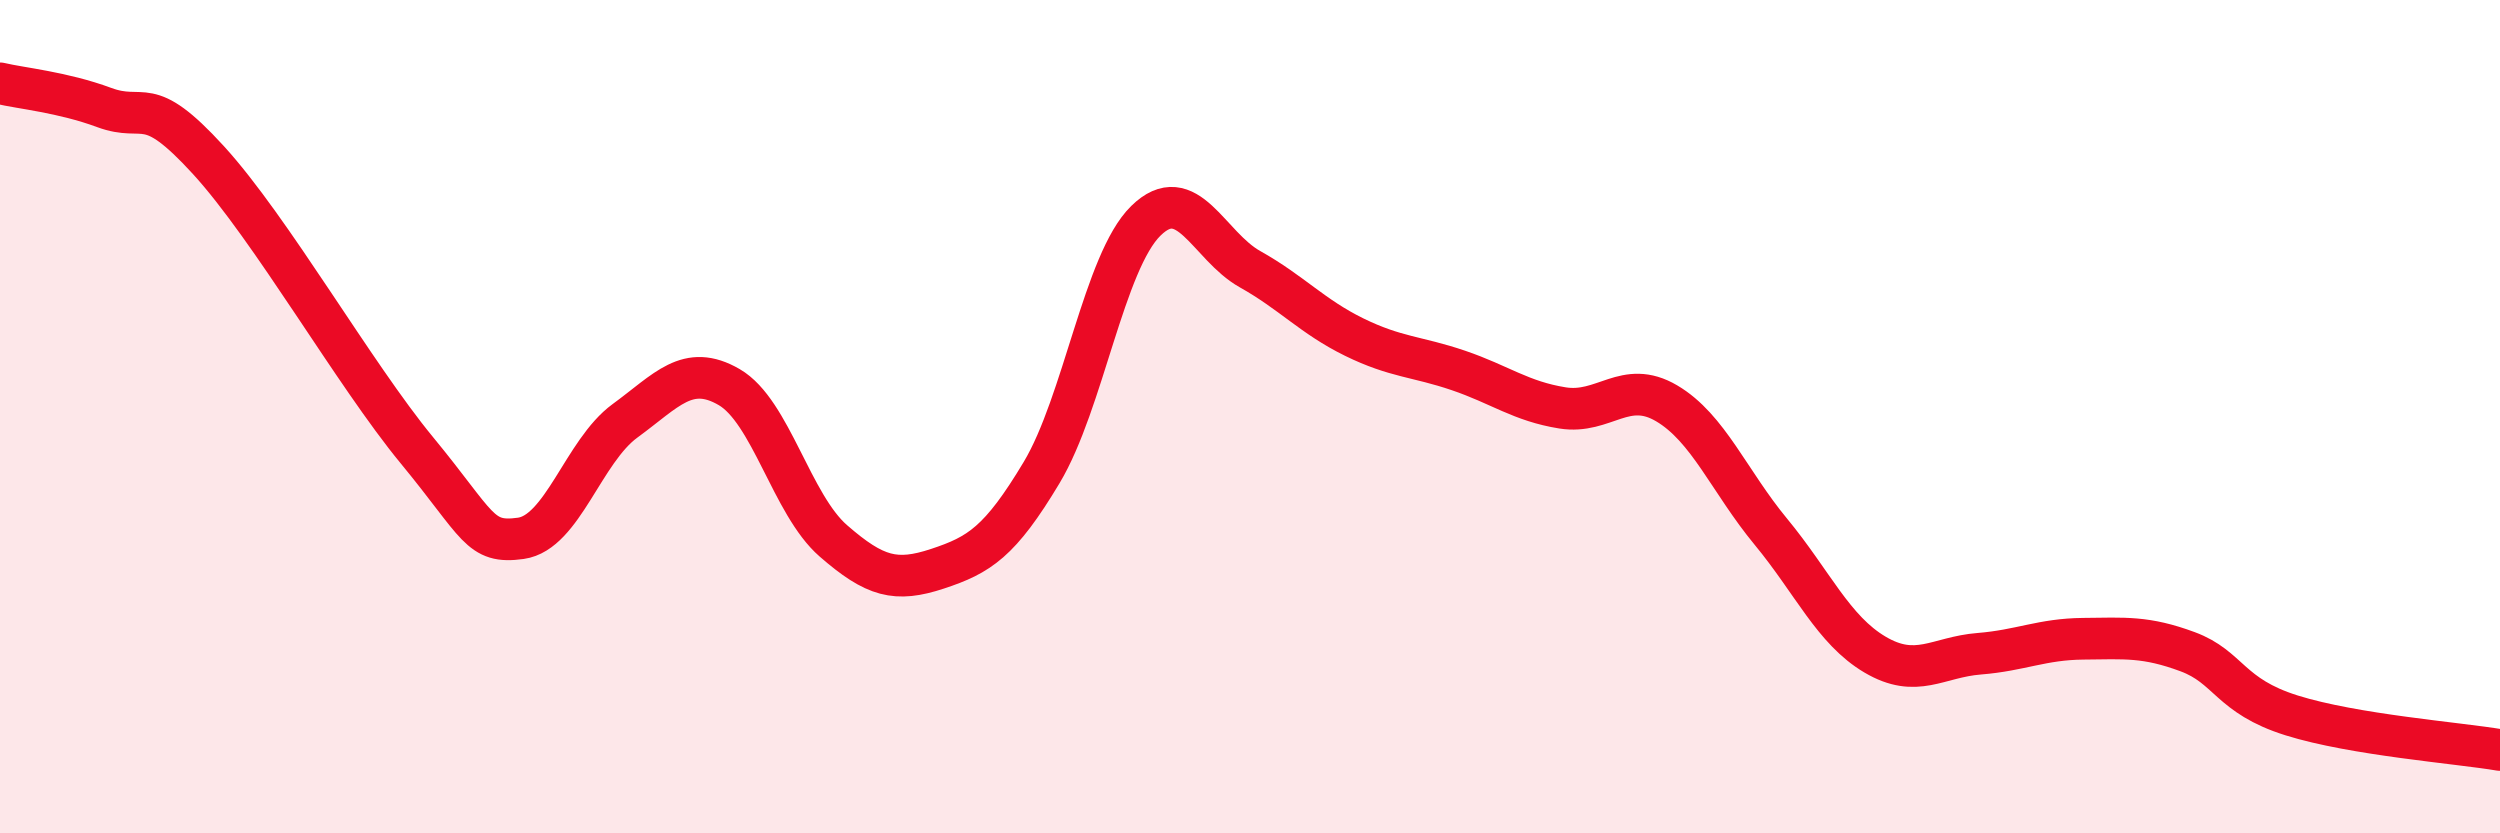
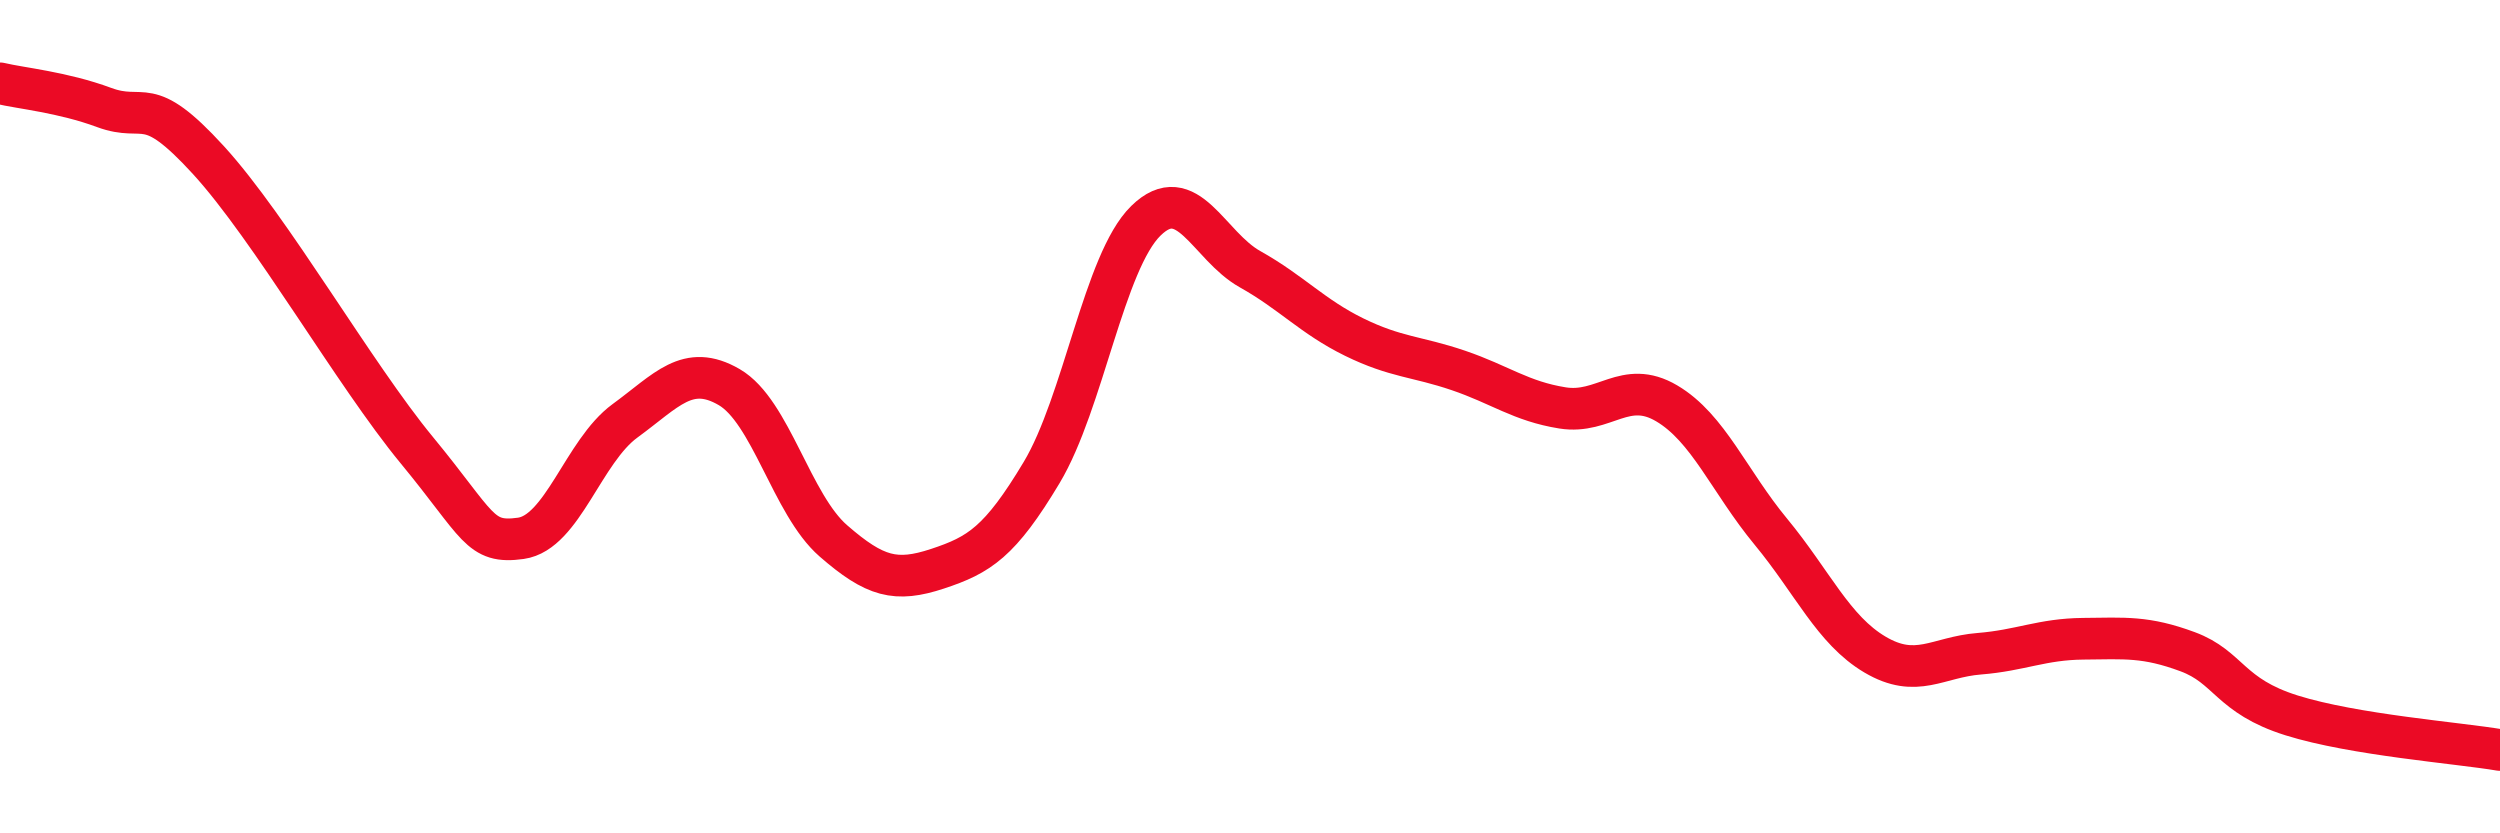
<svg xmlns="http://www.w3.org/2000/svg" width="60" height="20" viewBox="0 0 60 20">
-   <path d="M 0,2 C 0.5,2.12 1.5,2.21 2.5,2.58 C 3.5,2.95 3.5,2.2 5,3.84 C 6.5,5.48 8.5,8.98 10,10.8 C 11.5,12.62 11.5,13.06 12.5,12.92 C 13.5,12.78 14,10.83 15,10.1 C 16,9.37 16.5,8.71 17.5,9.29 C 18.5,9.87 19,12.11 20,12.98 C 21,13.85 21.5,13.98 22.5,13.65 C 23.5,13.32 24,13.01 25,11.34 C 26,9.67 26.5,6.28 27.5,5.3 C 28.5,4.32 29,5.9 30,6.46 C 31,7.02 31.5,7.6 32.5,8.09 C 33.5,8.58 34,8.55 35,8.89 C 36,9.23 36.5,9.63 37.5,9.79 C 38.5,9.95 39,9.09 40,9.68 C 41,10.27 41.5,11.55 42.5,12.76 C 43.5,13.97 44,15.12 45,15.71 C 46,16.3 46.5,15.77 47.5,15.69 C 48.5,15.61 49,15.34 50,15.33 C 51,15.32 51.5,15.27 52.5,15.64 C 53.5,16.01 53.5,16.7 55,17.17 C 56.5,17.64 59,17.83 60,18L60 20L0 20Z" fill="#EB0A25" opacity="0.1" stroke-linecap="round" stroke-linejoin="round" />
  <path d="M 0,2 C 0.5,2.12 1.5,2.21 2.5,2.58 C 3.5,2.95 3.5,2.2 5,3.84 C 6.5,5.48 8.5,8.98 10,10.8 C 11.5,12.62 11.5,13.06 12.5,12.92 C 13.5,12.78 14,10.83 15,10.1 C 16,9.37 16.5,8.71 17.5,9.29 C 18.5,9.87 19,12.11 20,12.98 C 21,13.85 21.5,13.98 22.5,13.65 C 23.5,13.32 24,13.01 25,11.34 C 26,9.67 26.5,6.28 27.5,5.3 C 28.5,4.32 29,5.9 30,6.46 C 31,7.02 31.5,7.6 32.5,8.09 C 33.5,8.58 34,8.55 35,8.89 C 36,9.23 36.5,9.63 37.5,9.79 C 38.5,9.95 39,9.09 40,9.68 C 41,10.27 41.5,11.55 42.5,12.76 C 43.5,13.97 44,15.12 45,15.71 C 46,16.3 46.5,15.77 47.5,15.69 C 48.5,15.61 49,15.34 50,15.33 C 51,15.32 51.5,15.27 52.5,15.64 C 53.5,16.01 53.5,16.7 55,17.17 C 56.5,17.64 59,17.83 60,18" stroke="#EB0A25" stroke-width="1" fill="none" stroke-linecap="round" stroke-linejoin="round" />
</svg>